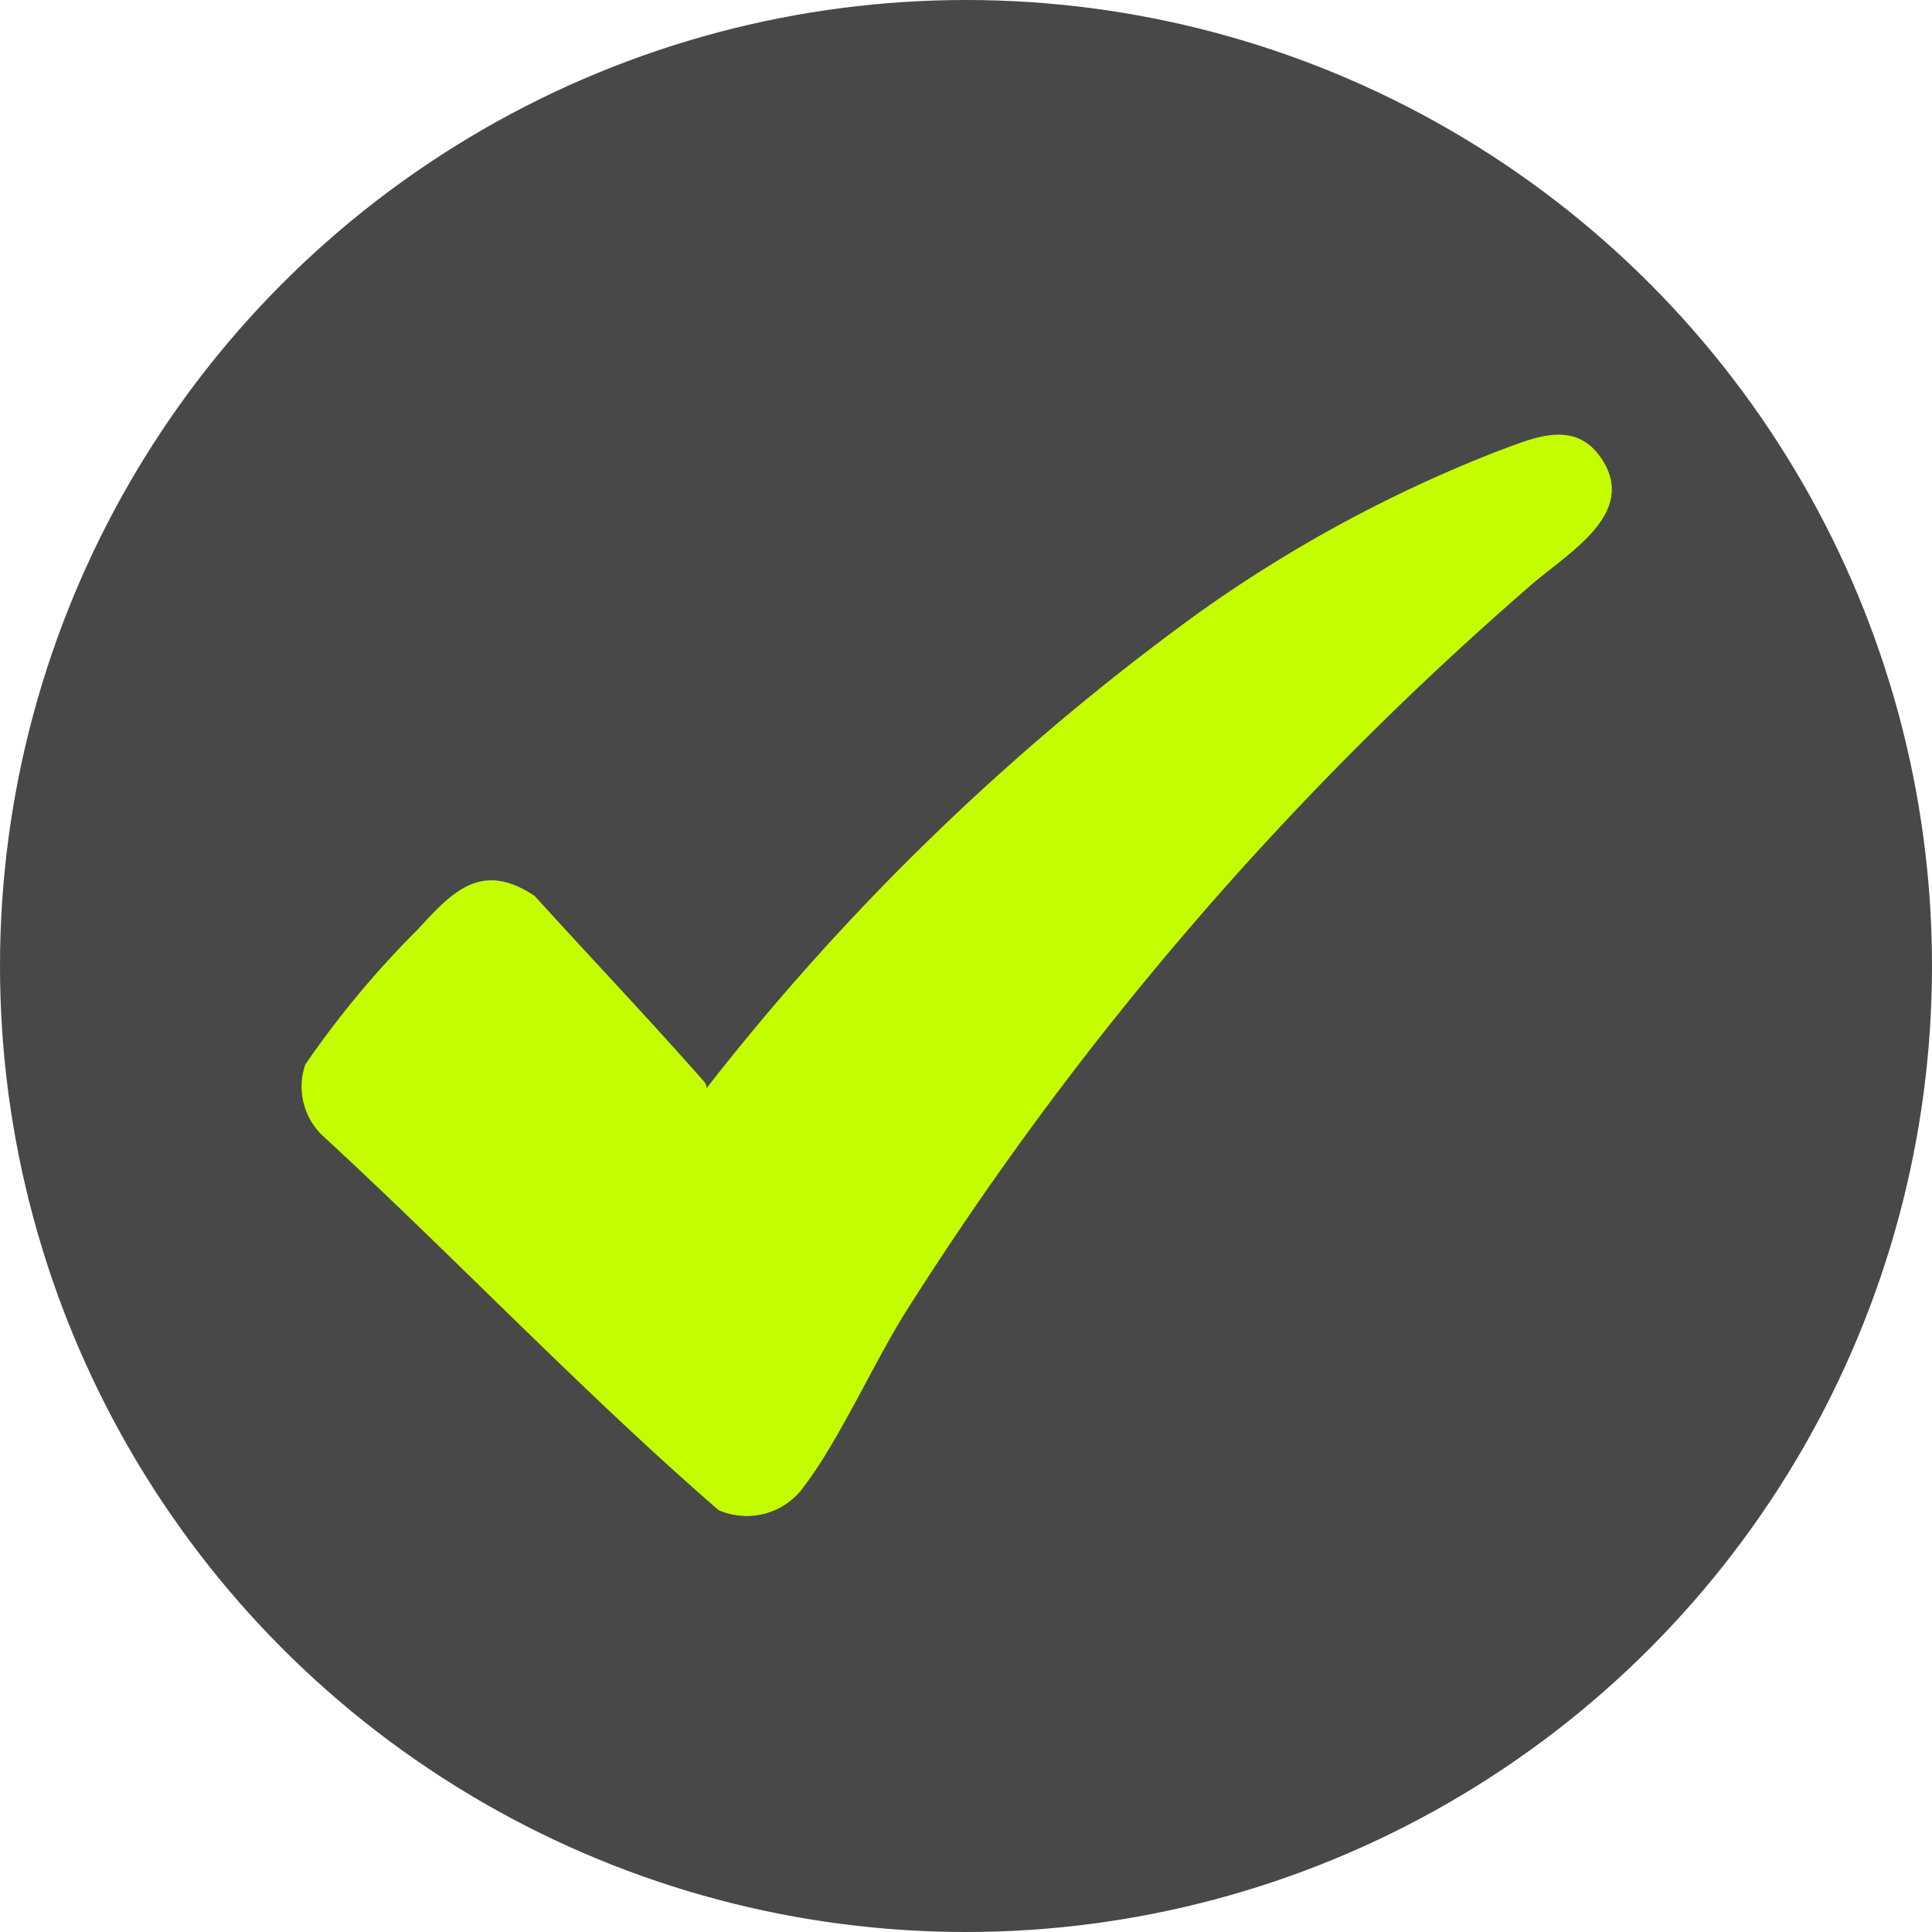
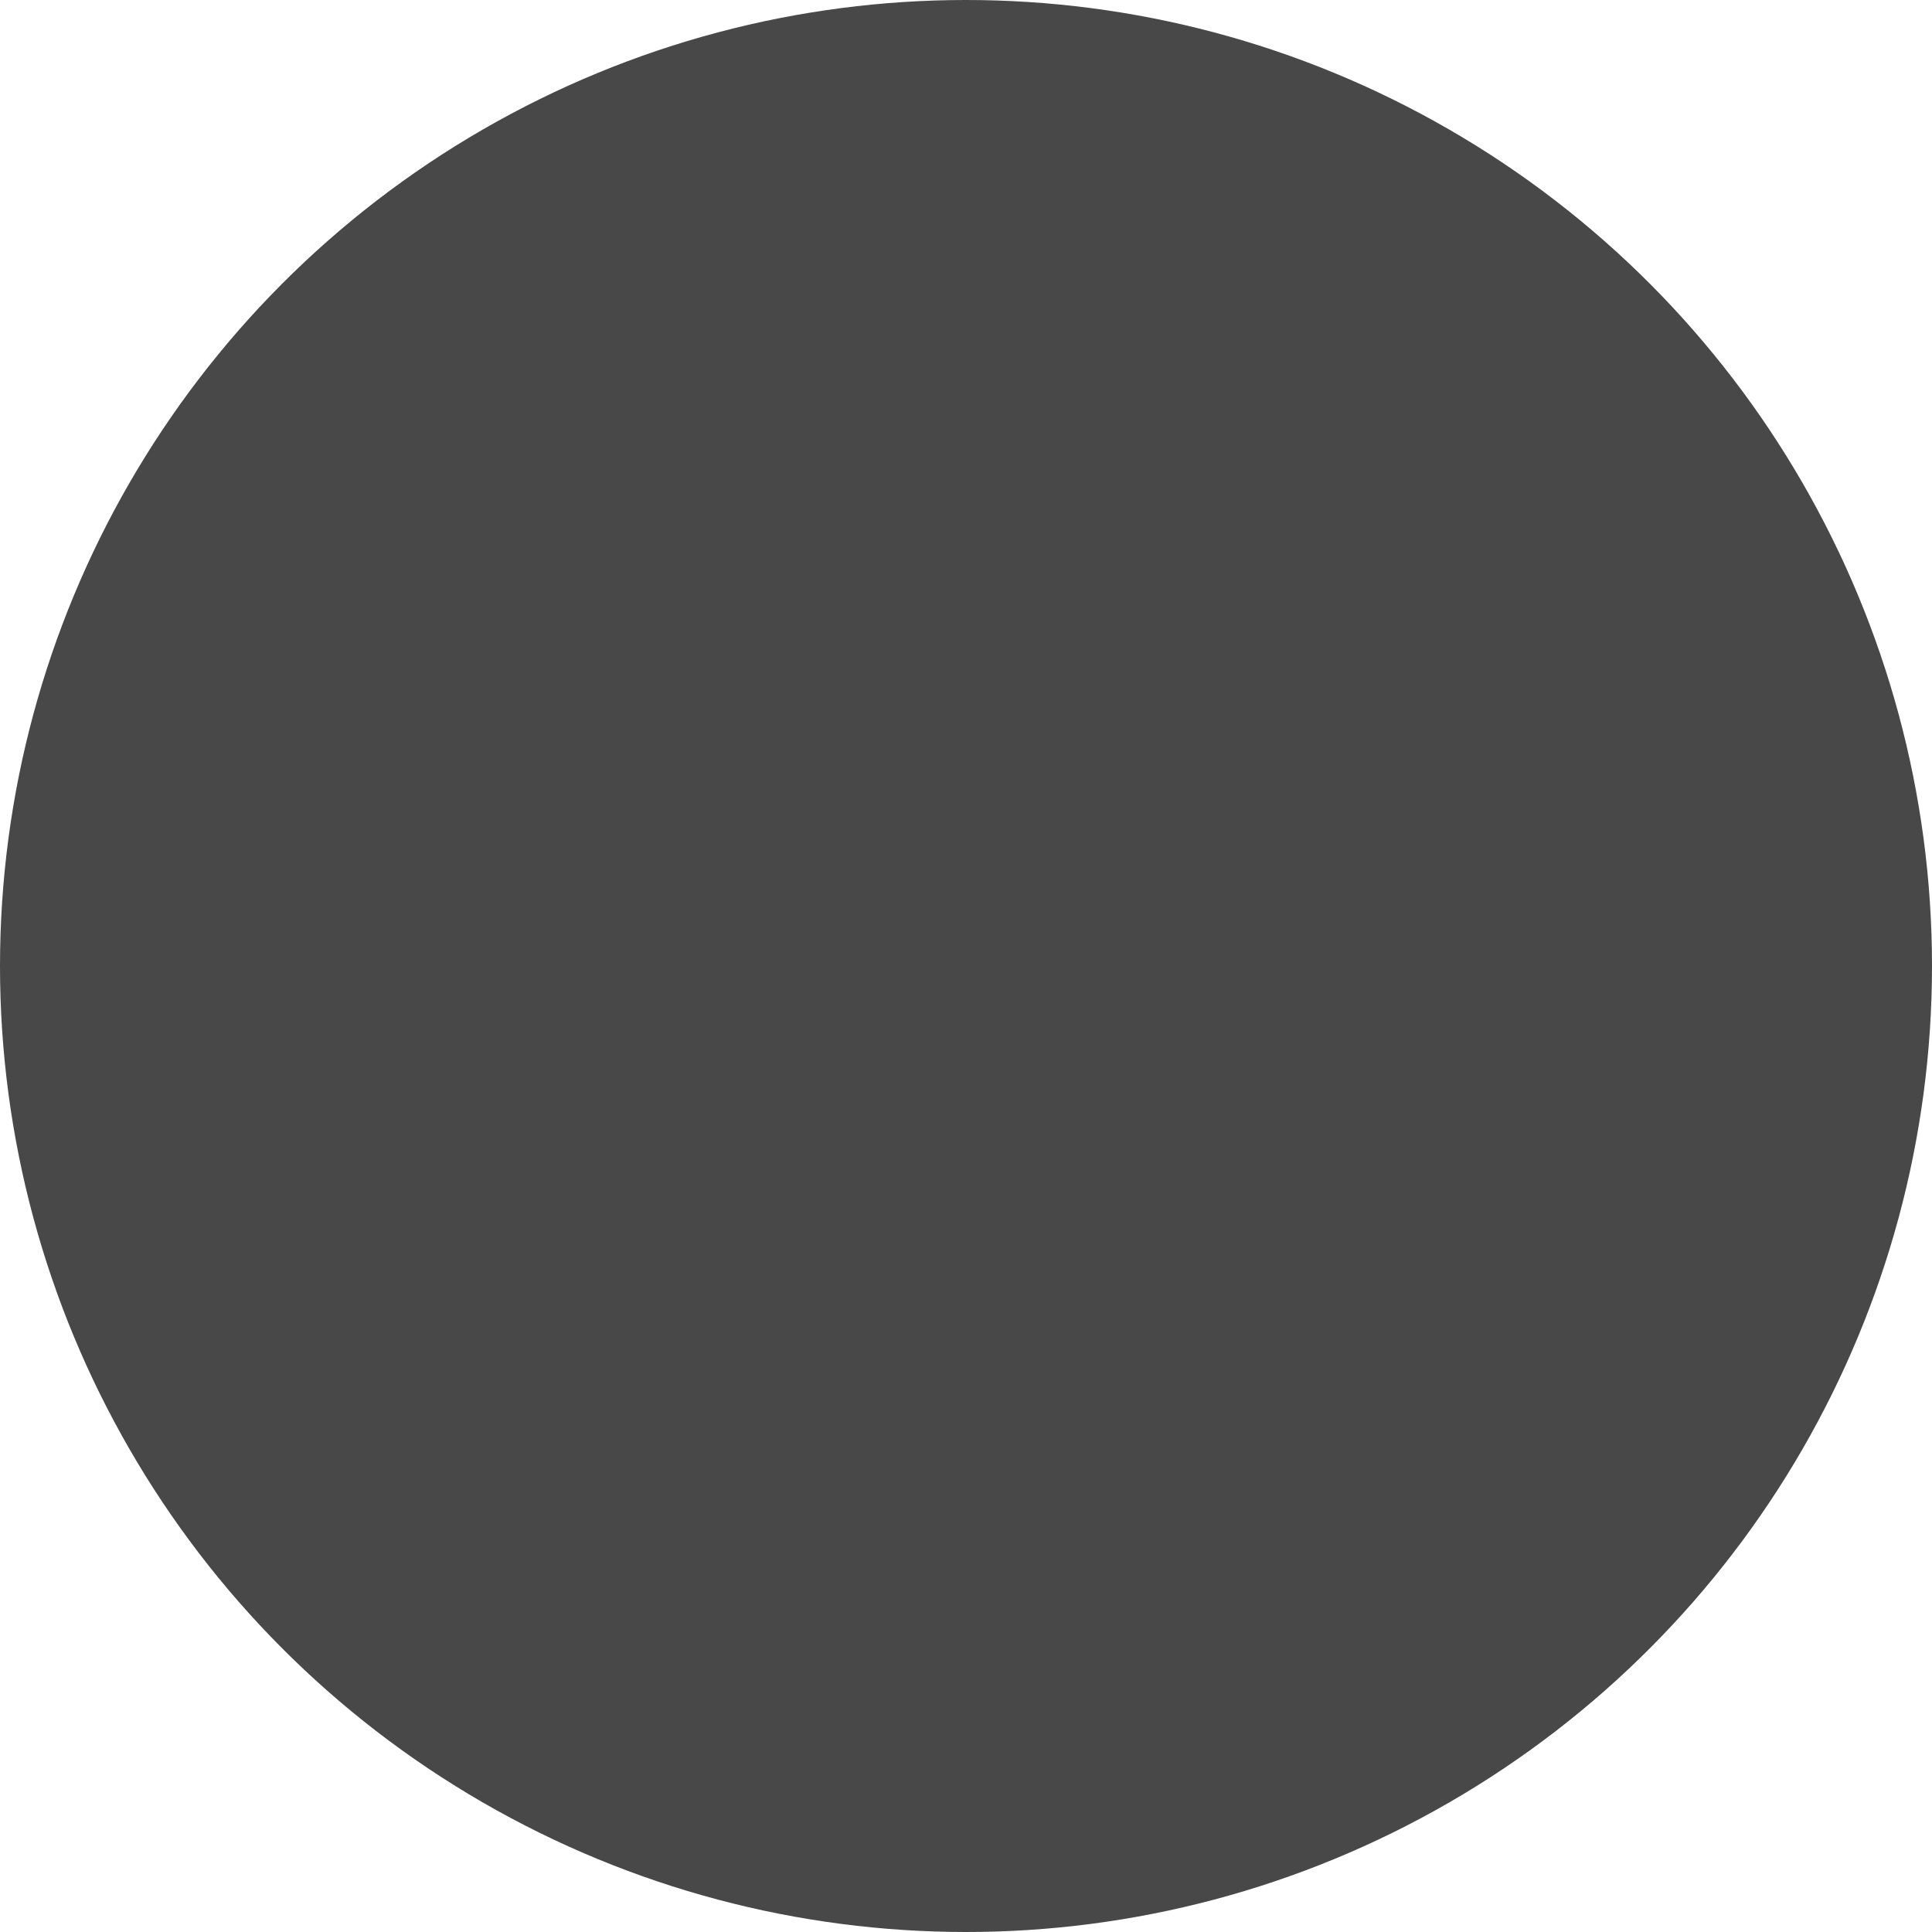
<svg xmlns="http://www.w3.org/2000/svg" width="44" height="44" viewBox="0 0 44 44">
  <defs>
    <clipPath id="clip-path">
-       <rect id="Rettangolo_144" data-name="Rettangolo 144" width="29.843" height="24.626" fill="#c4fd00" />
-     </clipPath>
+       </clipPath>
  </defs>
  <g id="Raggruppa_248" data-name="Raggruppa 248" transform="translate(-830.426 -5107)">
    <circle id="Ellisse_14" data-name="Ellisse 14" cx="22" cy="22" r="22" transform="translate(830.426 5107)" fill="#484848" />
    <g id="Raggruppa_247" data-name="Raggruppa 247" transform="translate(837.291 5116.9)">
      <g id="Raggruppa_246" data-name="Raggruppa 246" transform="translate(0 0)" clip-path="url(#clip-path)">
-         <path id="Tracciato_3681" data-name="Tracciato 3681" d="M9.228,14.881A55.537,55.537,0,0,1,20.348,4.119a31.293,31.293,0,0,1,6.86-3.73C28,.1,28.955-.371,29.577.5c.925,1.3-.789,2.218-1.619,2.964A74.682,74.682,0,0,0,13.731,20.028c-.719,1.161-1.5,2.891-2.274,3.909a1.6,1.6,0,0,1-1.956.556c-3.12-2.707-5.984-5.735-9.029-8.539a1.542,1.542,0,0,1-.384-1.611,21.716,21.716,0,0,1,2.558-3.073c.789-.854,1.443-1.58,2.665-.766,1.271,1.4,2.578,2.775,3.828,4.193a.286.286,0,0,1,.09.186" transform="translate(0 0)" fill="#c4fd00" />
-       </g>
+         </g>
    </g>
  </g>
</svg>